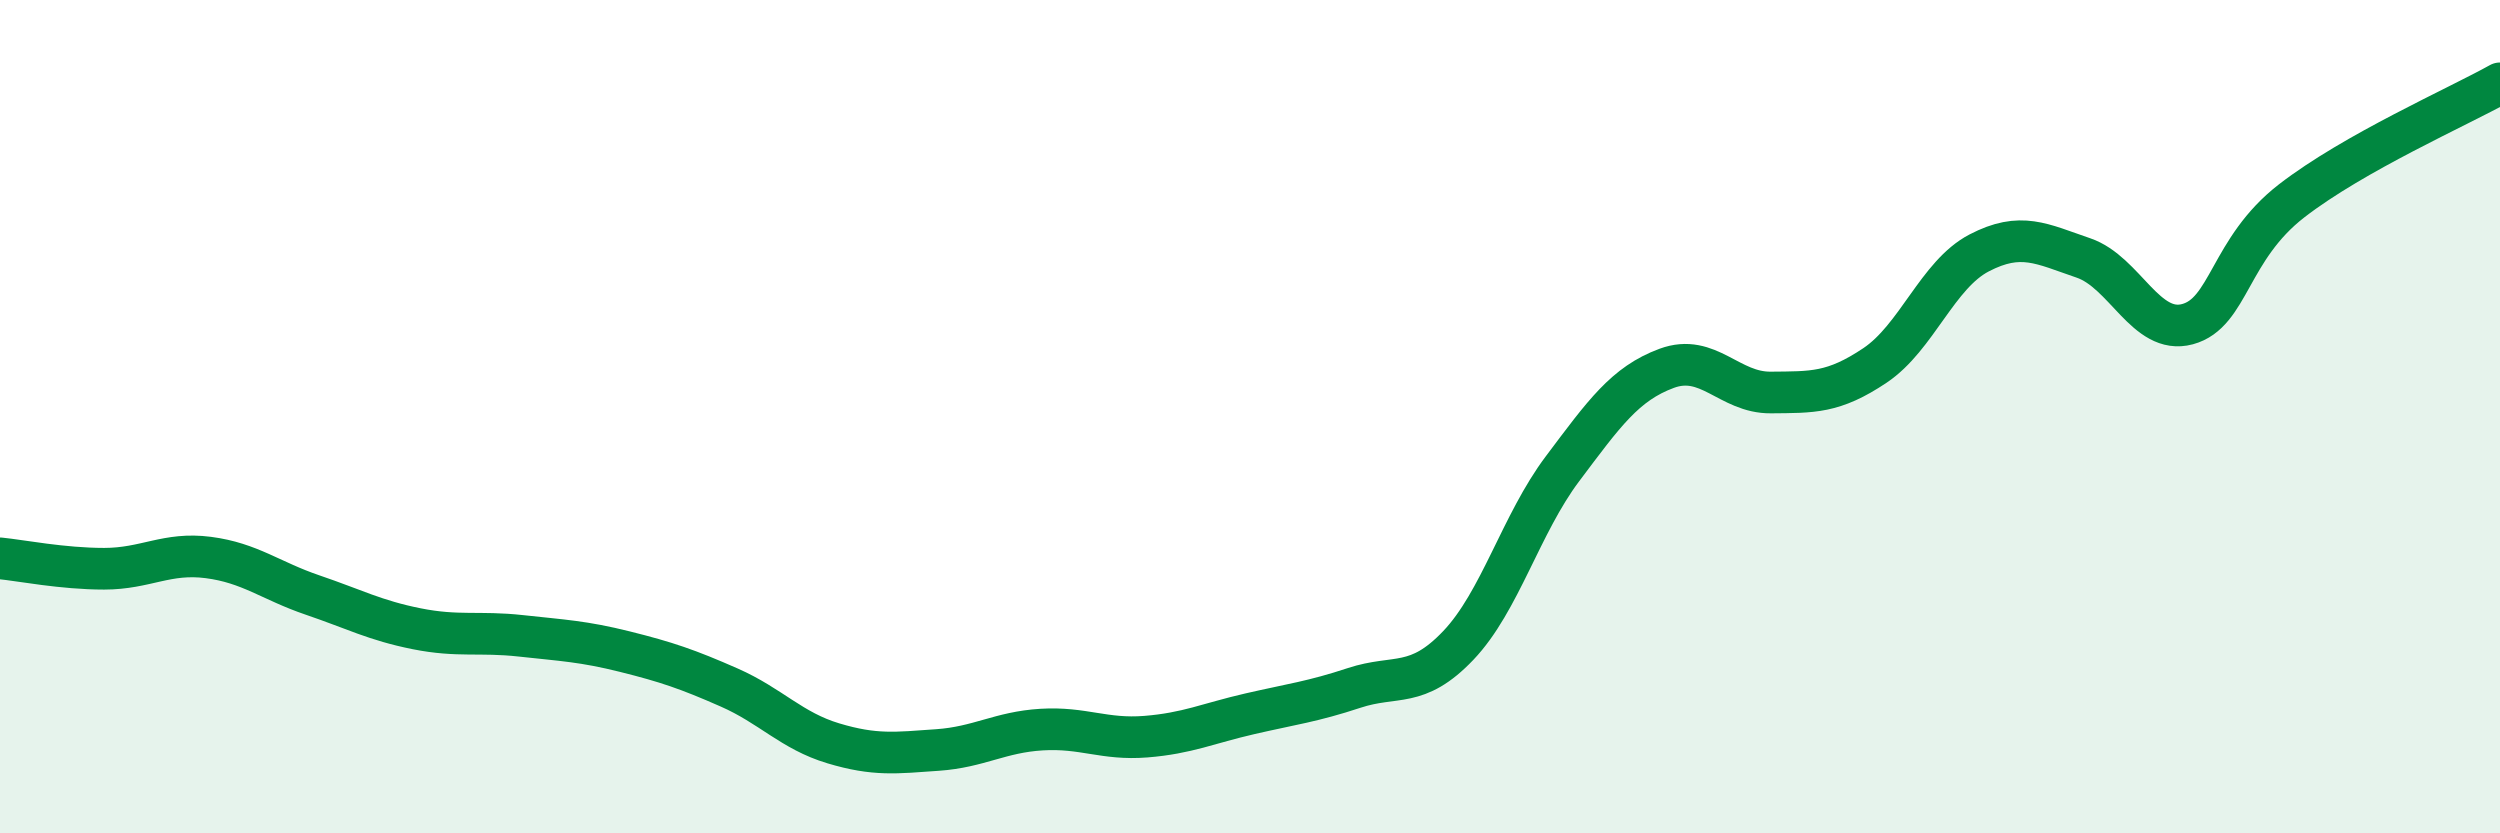
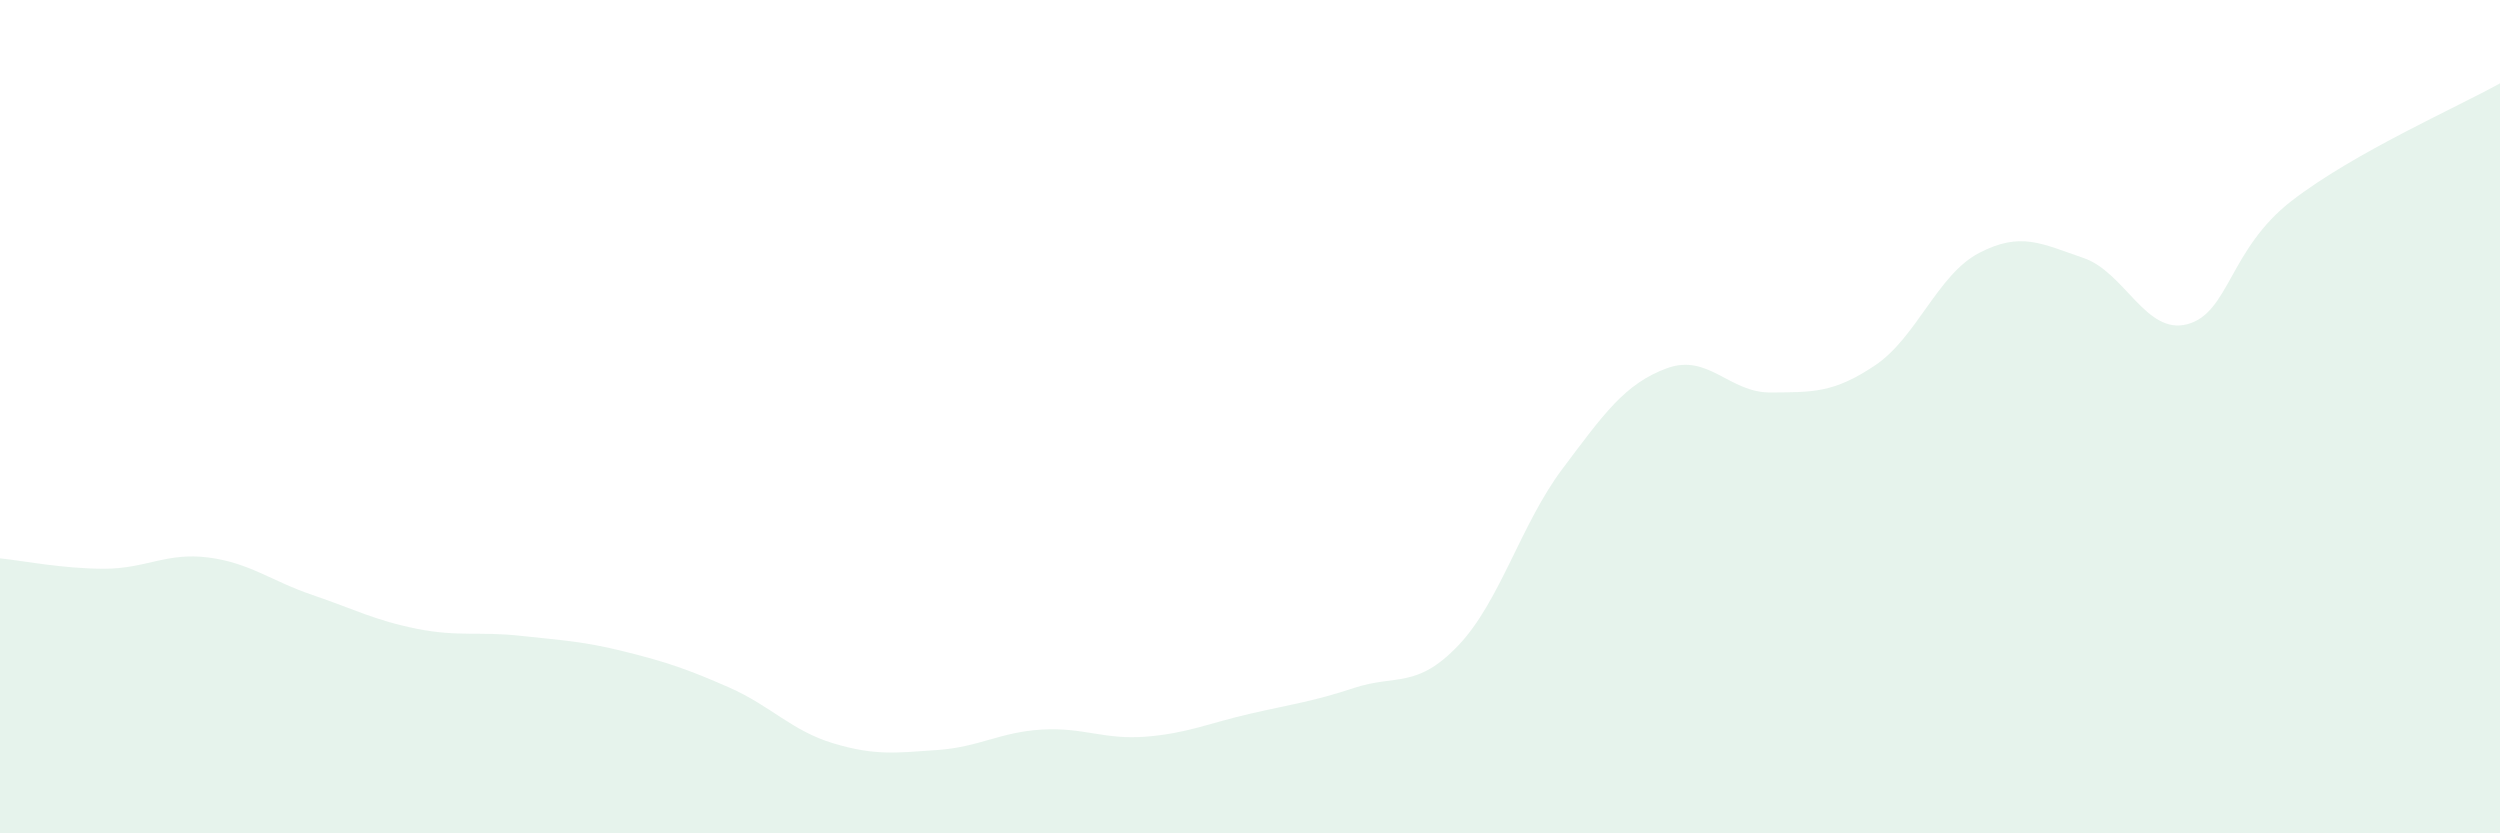
<svg xmlns="http://www.w3.org/2000/svg" width="60" height="20" viewBox="0 0 60 20">
  <path d="M 0,13.4 C 0.5,13.45 1.5,13.65 2.5,13.65 C 3.5,13.65 4,13.25 5,13.38 C 6,13.51 6.5,13.94 7.5,14.28 C 8.5,14.62 9,14.89 10,15.09 C 11,15.29 11.5,15.15 12.5,15.26 C 13.5,15.37 14,15.39 15,15.64 C 16,15.89 16.5,16.06 17.5,16.5 C 18.5,16.94 19,17.54 20,17.84 C 21,18.14 21.5,18.07 22.5,18 C 23.5,17.93 24,17.57 25,17.51 C 26,17.45 26.5,17.76 27.5,17.68 C 28.5,17.6 29,17.36 30,17.13 C 31,16.9 31.5,16.84 32.5,16.51 C 33.5,16.18 34,16.54 35,15.49 C 36,14.44 36.5,12.58 37.5,11.25 C 38.5,9.92 39,9.21 40,8.84 C 41,8.47 41.5,9.43 42.5,9.42 C 43.5,9.41 44,9.44 45,8.77 C 46,8.1 46.5,6.59 47.5,6.07 C 48.5,5.55 49,5.85 50,6.19 C 51,6.53 51.5,8.05 52.5,7.78 C 53.5,7.51 53.5,5.98 55,4.82 C 56.5,3.66 59,2.56 60,2L60 20L0 20Z" fill="#008740" opacity="0.1" stroke-linecap="round" stroke-linejoin="round" />
-   <path d="M 0,13.4 C 0.5,13.45 1.5,13.65 2.5,13.65 C 3.5,13.65 4,13.25 5,13.38 C 6,13.51 6.5,13.94 7.5,14.28 C 8.5,14.62 9,14.89 10,15.09 C 11,15.29 11.5,15.15 12.5,15.26 C 13.5,15.37 14,15.39 15,15.64 C 16,15.89 16.5,16.06 17.5,16.5 C 18.5,16.94 19,17.54 20,17.84 C 21,18.14 21.5,18.07 22.5,18 C 23.5,17.93 24,17.57 25,17.51 C 26,17.45 26.5,17.76 27.5,17.68 C 28.5,17.6 29,17.36 30,17.13 C 31,16.9 31.5,16.84 32.5,16.51 C 33.5,16.18 34,16.54 35,15.49 C 36,14.44 36.5,12.58 37.5,11.25 C 38.5,9.92 39,9.21 40,8.84 C 41,8.47 41.5,9.43 42.5,9.42 C 43.5,9.41 44,9.44 45,8.77 C 46,8.1 46.5,6.59 47.5,6.07 C 48.5,5.55 49,5.85 50,6.19 C 51,6.53 51.5,8.05 52.5,7.78 C 53.5,7.51 53.5,5.98 55,4.82 C 56.5,3.66 59,2.56 60,2" stroke="#008740" stroke-width="1" fill="none" stroke-linecap="round" stroke-linejoin="round" />
</svg>